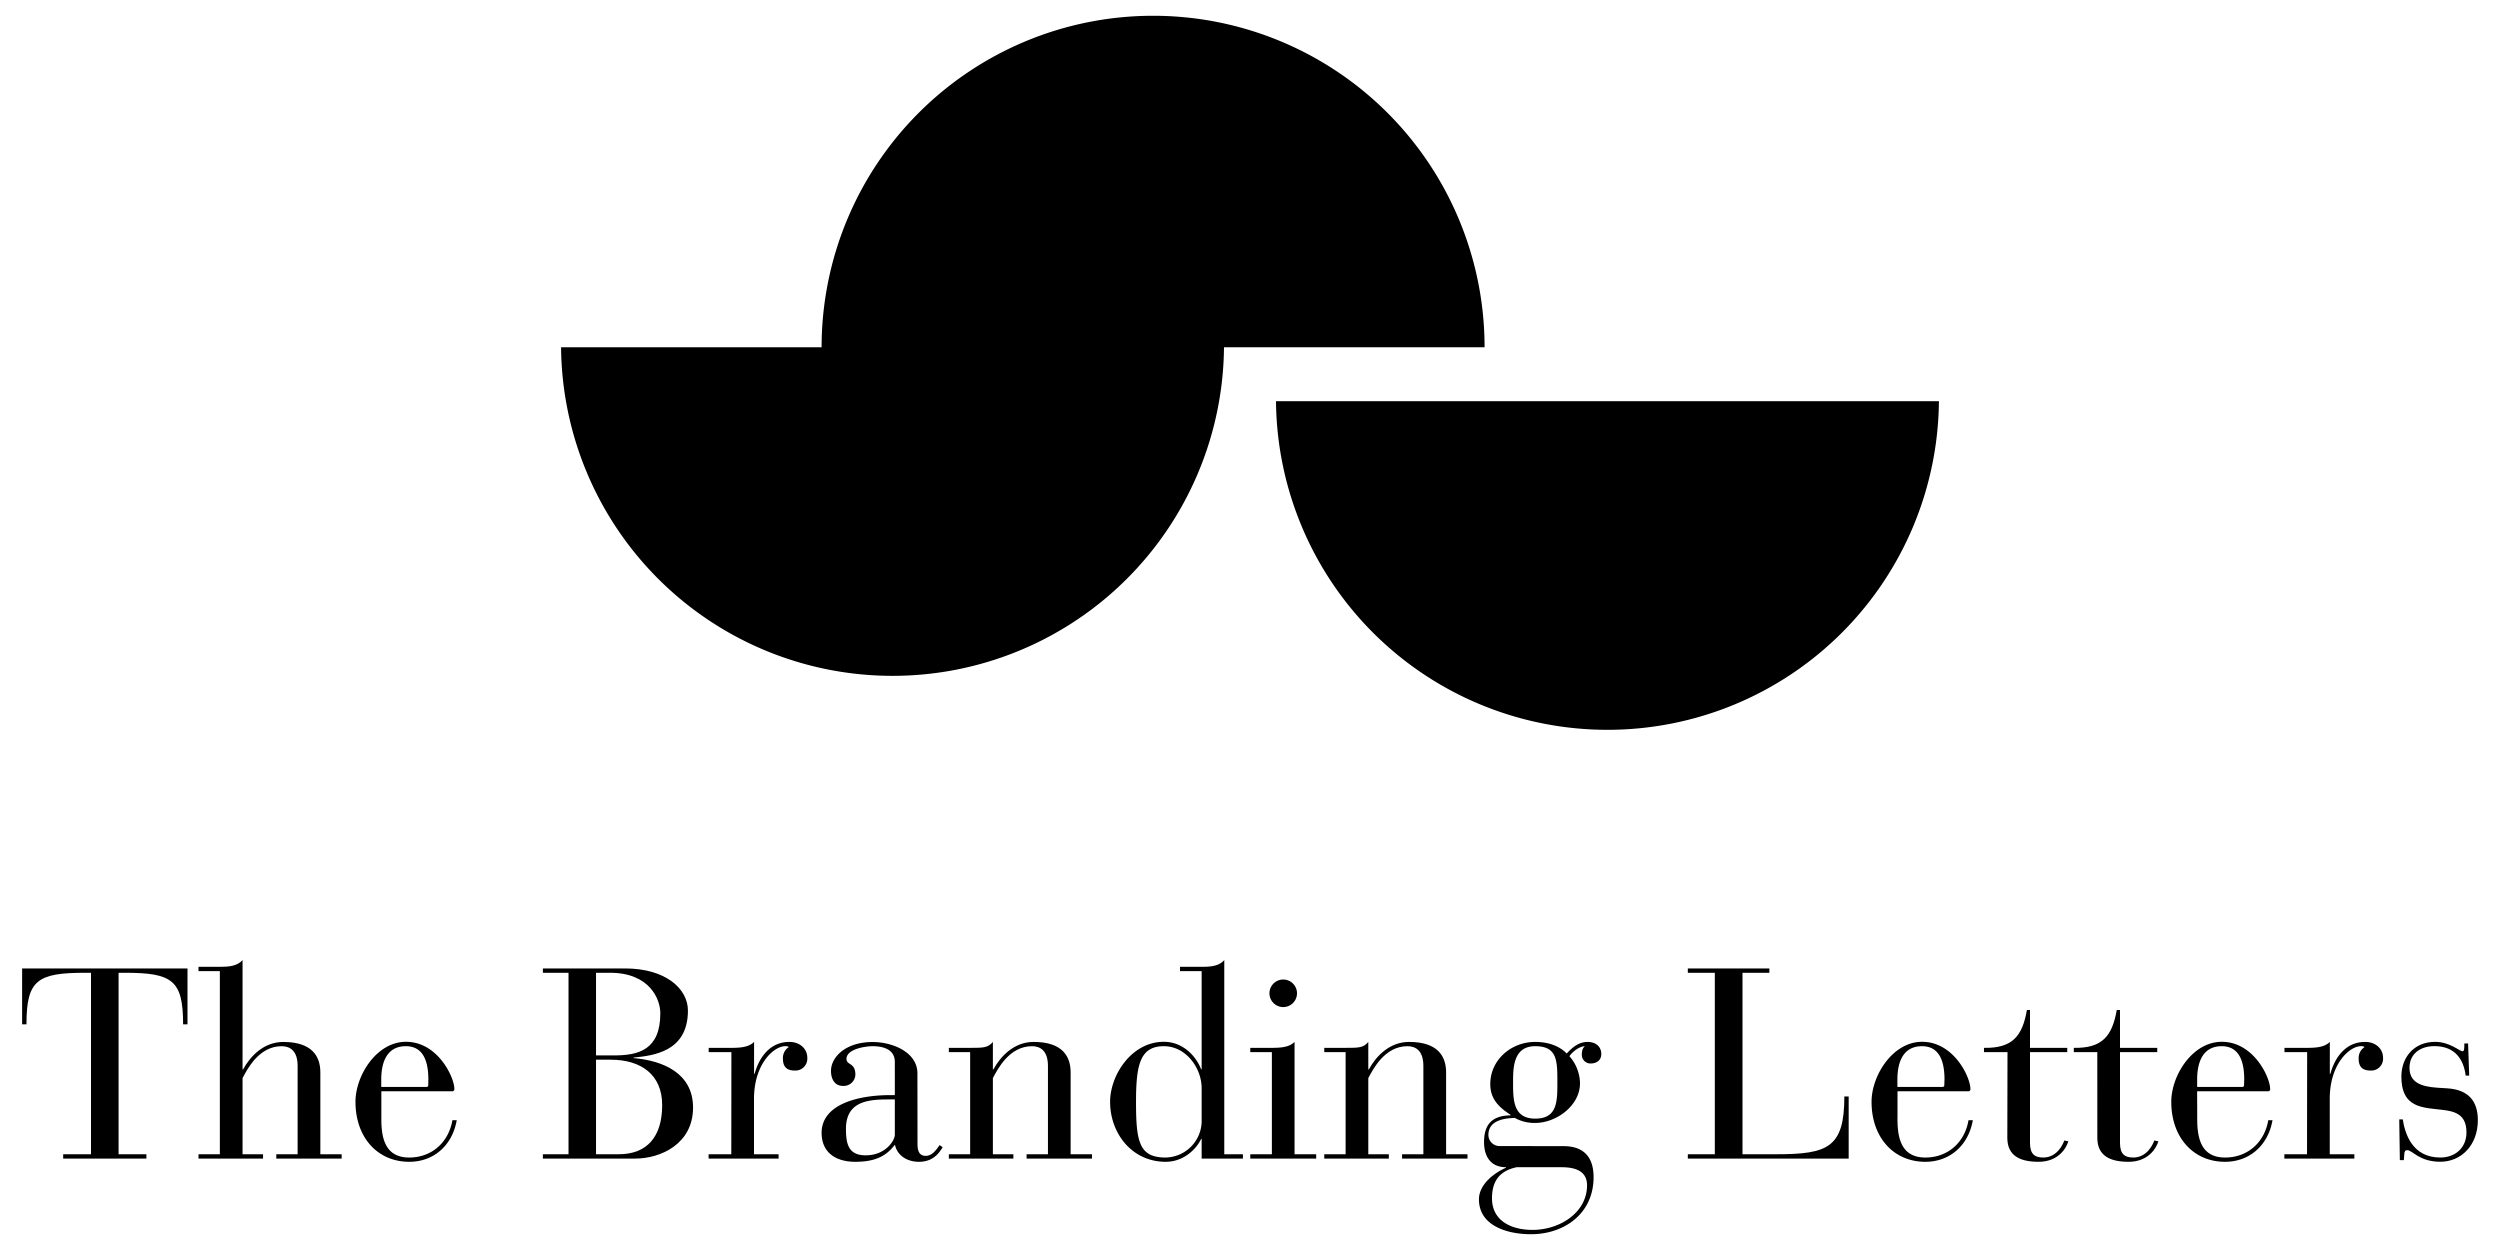
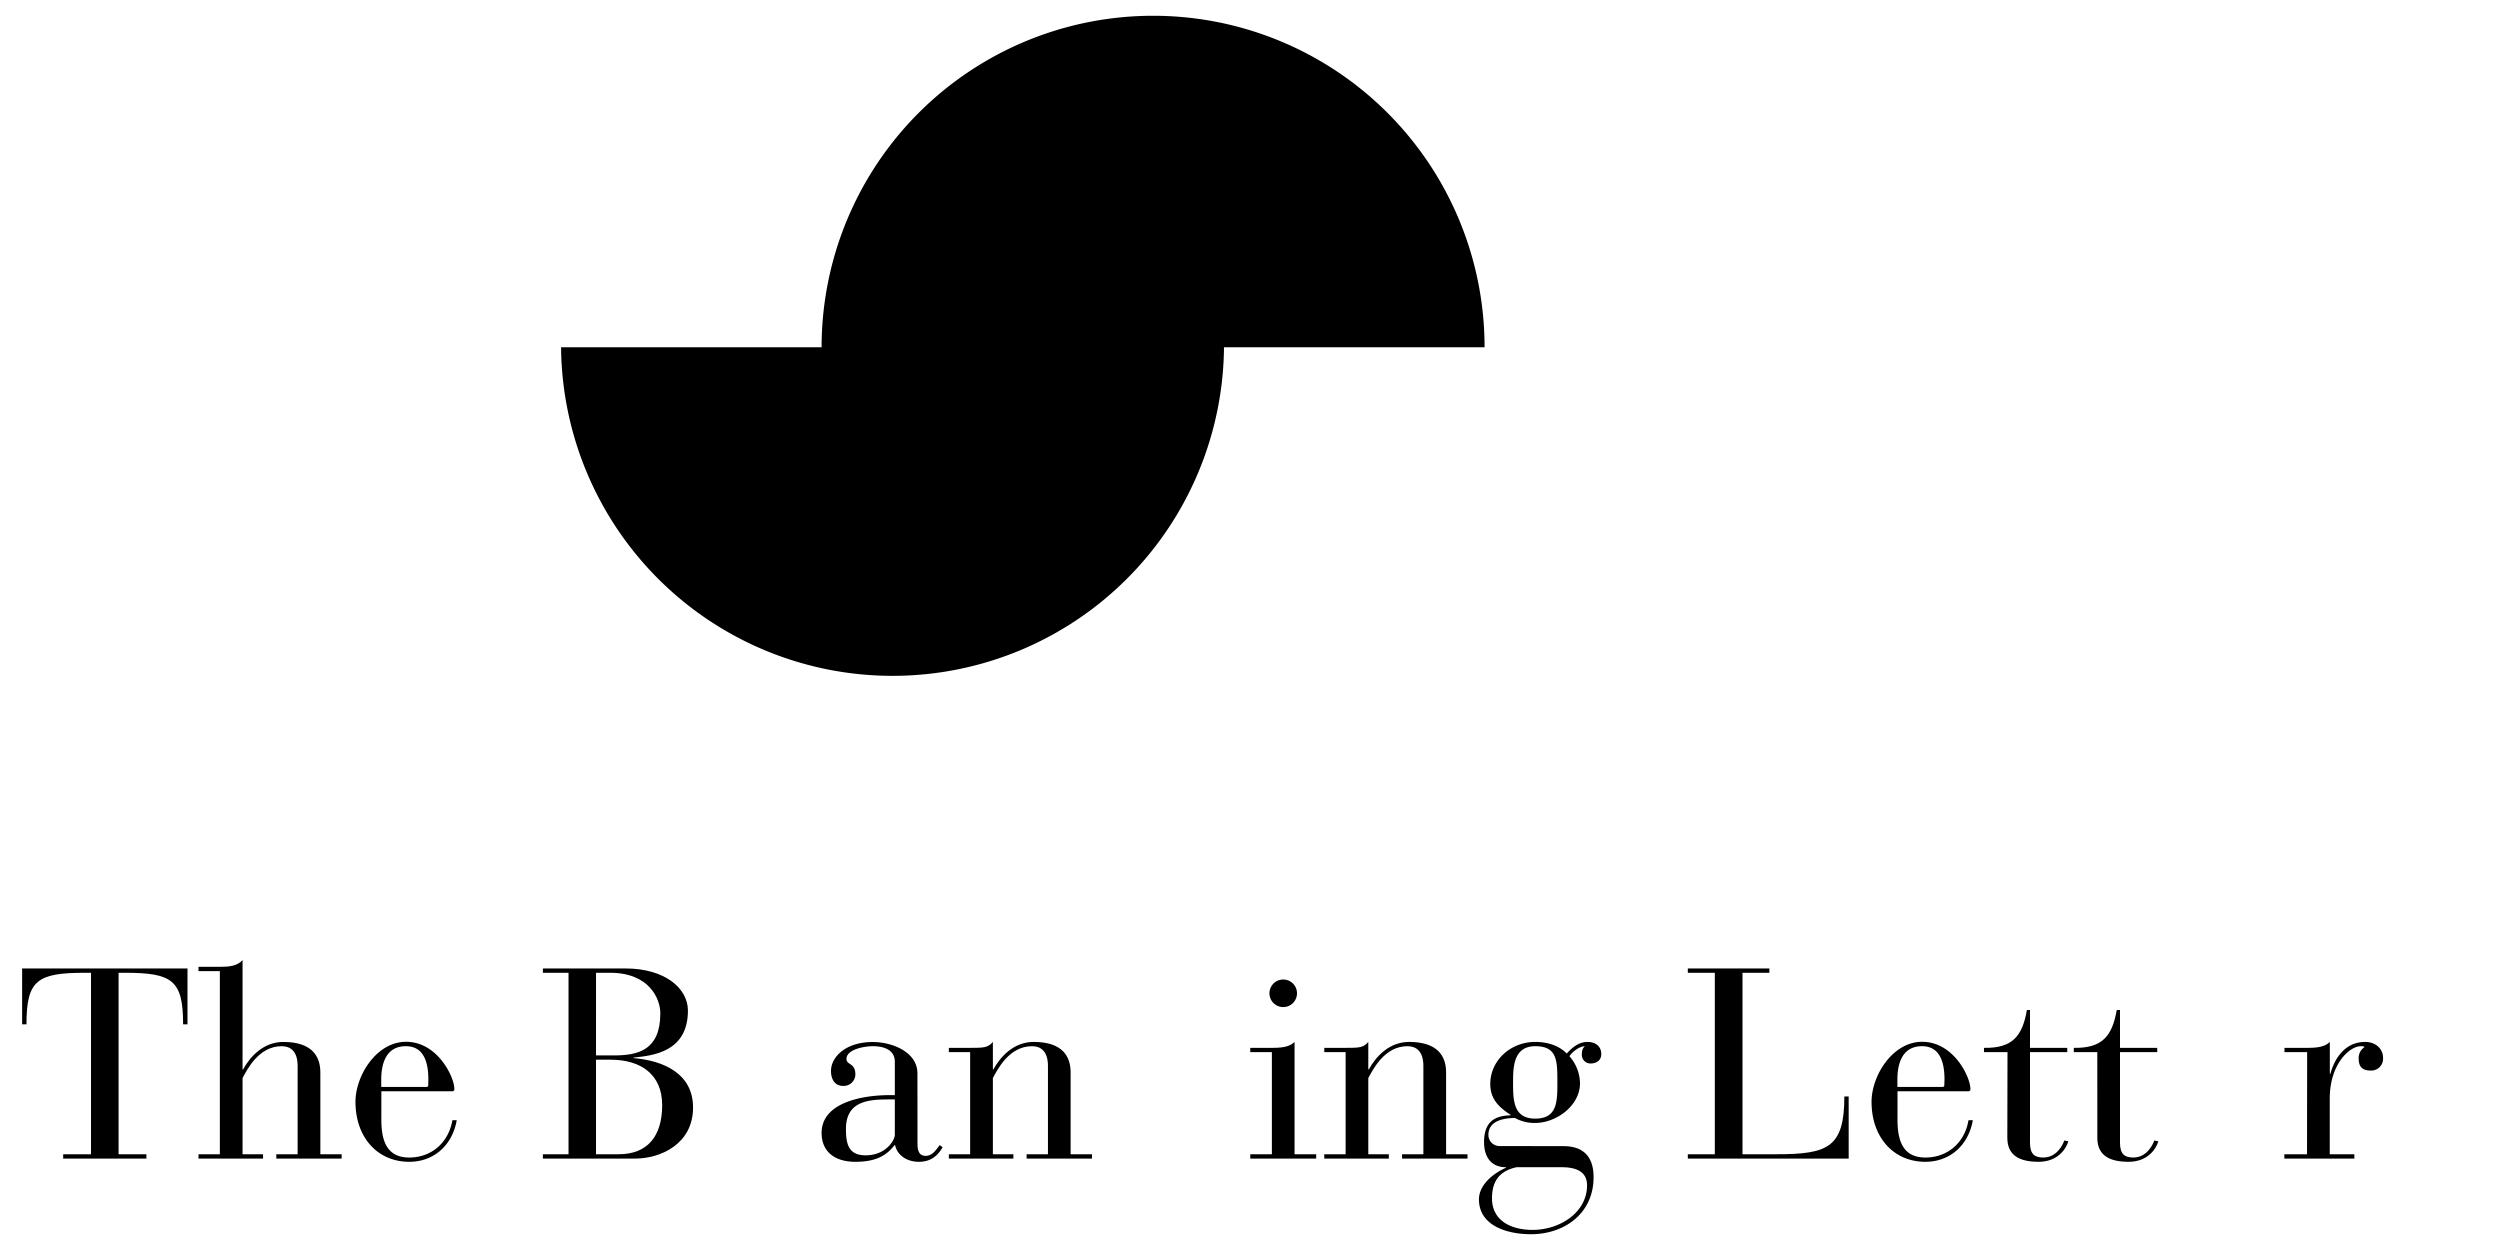
<svg xmlns="http://www.w3.org/2000/svg" id="Grafica" viewBox="0 0 1000 500">
  <g>
    <g>
      <path d="M36.4,389.11H34.13c-19.23,0-23.54,2.91-23.54,20.62H8.85V387.38H75v22.35H73.24c0-17.71-4.32-20.62-23.43-20.62H47.43V461.7H58.56v1.73H25.27V461.7H36.4Z" />
      <path d="M87.94,388.46H79.4v-1.73h8.54c3.45,0,6.91-.22,9.08-2.7v43.75h.21c2.81-5.19,8.21-11,16.09-11,11.57,0,14.82,5.82,14.82,12.19V461.7h8.52v1.73H110.52V461.7h8.53V426.37c0-5.93-2.92-7.89-6.38-7.89-9.07,0-13.71,9.09-15.65,12.76V461.7h8.2v1.73H79.4V461.7h8.54Z" />
      <path d="M152.54,446.69c-.1,7.66,1,16.32,11.13,16.32,9.07,0,15.77-6.07,17.29-14.92h1.73c-1.73,9.94-9.07,16.63-19,16.63-12.63,0-21.5-9.72-21.5-24,0-10.48,8.43-24,20.21-24,12.74,0,19.34,14.25,19.34,18.79a.85.85,0,0,1-1,1H152.54Zm18.8-14.91c0-6.91-1.83-13.3-9-13.3-7.57,0-9.84,6.39-9.84,13.3v3h18.05a.68.68,0,0,0,.75-.76Z" />
      <path d="M227.41,389.11H217.15v-1.73H250.1c16.11,0,25.07,8.1,25.07,16.85,0,16.53-13.94,18-21.72,18.8v.21c11.77,1,23.77,6.05,23.77,19.78,0,14.58-13,20.41-23.12,20.41H217.15V461.7h10.26Zm11,33.06h7.13c9.84,0,18.59-2.17,18.59-16.86,0-5.72-4.34-16.2-20.11-16.2h-5.61Zm0,39.53h9.07c11.34,0,17.39-7,17.39-19.66,0-12.09-8.31-18.16-20.62-18.16h-5.84Z" />
-       <path d="M292.56,420.86h-9.08v-1.72h9.08c3.46,0,6.92-.22,9.07-2.37v12.74h.23c1.29-4.87,5.08-12.74,13.92-12.74,4,0,7.14,2.58,7.14,6.37a4.74,4.74,0,0,1-5,5.08c-3.56,0-4.75-1.85-4.75-4.76a5.18,5.18,0,0,1,2.37-4.64,2.3,2.3,0,0,0-1.5-.34c-4.43,0-12.44,7-12.44,21.07V461.7h9.84v1.73h-28V461.7h9.08Z" />
      <path d="M367,457.6c0,2,.33,4.74,3.24,4.74,2.49,0,4-2,5.61-4.31l1.2.87c-2.06,3.56-4.87,5.82-9.51,5.82-5.08,0-8.75-2.91-9.51-6.69h-.21c-3.67,4.86-8.54,6.69-15.67,6.69-8.43,0-13.51-4.2-13.51-11.55,0-12.1,16.11-15.12,27.24-15.12h2.05V424.76c0-5.08-4.75-6.28-8.86-6.28-3.14,0-10.48,1.2-10.48,5.08,0,2.6,3.56,1.41,3.56,6.27a4.67,4.67,0,0,1-5,4.53c-3,0-4.75-2.37-4.75-6,0-5.51,5.83-11.55,16.64-11.55,8.21,0,17.93,4.2,17.93,12.52Zm-10.91-17.83c-7.89,0-17.71.22-17.71,11.77,0,6.06,1,10.59,7.87,10.59,8.11,0,11.68-6.05,11.68-8.21V439.77Z" />
      <path d="M388.06,420.86h-8.52v-1.72h8.52c5.19,0,7.14,0,9.09-2.37v11h.21c2.82-5.19,8.22-11,16.1-11,11.56,0,14.79,5.82,14.79,12.19V461.7h8.54v1.73H410.64V461.7h8.54V426.37c0-5.93-2.91-7.89-6.37-7.89-9.08,0-13.72,9.09-15.66,12.76V461.7h8.2v1.73H379.54V461.7h8.52Z" />
-       <path d="M480.66,455.55h-.21c-1.64,3.67-6.71,9.17-14.16,9.17-13.5,0-22.25-11.34-22.25-24,0-10.59,8.52-24,21.49-24,7.78,0,13,5.93,14.92,11h.21V388.46H472v-1.73h8.64c3.46,0,6.9-.22,9.07-2.7V461.7h7.46v1.73H480.66Zm0-20.31c0-7.9-6.16-16.76-15.13-16.76-9.51,0-11.12,7.46-11.12,22.27,0,16.09,1.29,22.26,11.88,22.26a14.69,14.69,0,0,0,14.37-15.14Z" />
      <path d="M508.75,420.86h-8.64v-1.72h8.64c3.46,0,6.92-.22,9.07-2.37V461.7h8.66v1.73H500.11V461.7h8.64Zm4.54-29.05a5.51,5.51,0,1,1-5.51,5.5A5.52,5.52,0,0,1,513.29,391.81Z" />
      <path d="M538.25,420.86h-8.54v-1.72h8.54c5.18,0,7.13,0,9.07-2.37v11h.22c2.81-5.19,8.21-11,16.09-11,11.56,0,14.81,5.82,14.81,12.19V461.7H587v1.73H560.83V461.7h8.52V426.37c0-5.93-2.91-7.89-6.37-7.89-9.07,0-13.71,9.09-15.66,12.76V461.7h8.21v1.73H529.71V461.7h8.54Z" />
      <path d="M625.43,458.46c6.05,0,12,2.49,12,12.42,0,14.7-11.89,22.81-25,22.81-9.94,0-20.85-3.58-20.85-13.94,0-6.05,6.15-10.6,10.79-12.65v-.21c-5.93,0-8.75-4.11-8.75-10.05,0-7.56,3.69-10.59,10.6-10.7v-.21c-4.87-3.14-8.11-6.49-8.11-12.31,0-9.62,8.32-16.85,17.94-16.85,5.08,0,9.61,1.5,12.63,4.64,2-2.17,4.66-4.64,8.33-4.64,3.12,0,5.5,1.71,5.5,4.85,0,2.6-2,3.78-4.32,3.78a3.46,3.46,0,0,1-3.46-3.35c0-2.26.55-2.91,1.2-3.57-2.17.11-4.76,2-6.16,4A16.76,16.76,0,0,1,632,433.3c0,9-9.51,15.88-17.94,15.88a16,16,0,0,1-8.1-2c-5.84.11-10.6,1.73-10.6,6.81a4.47,4.47,0,0,0,4.76,4.43Zm-18.8,8.43c-6.48,1.41-9.83,5.19-9.83,12.42,0,9.07,7.78,12.65,16.21,12.65,11,0,21.81-7,21.81-17.83,0-5.62-4.53-7.24-10.14-7.24Zm7.46-19.44c8.86,0,8.86-6.81,8.86-14.48,0-8.65,0-14.49-8.86-14.49s-8.86,8.77-8.86,14.49C605.23,439.88,605.23,447.45,614.09,447.45Z" />
      <path d="M685.93,389.11h-10.8v-1.73h32.62v1.73H697V461.7h13.5c20.75,0,27.24-2.7,27.24-23.12h1.73v24.85H675.13V461.7h10.8Z" />
      <path d="M759,446.69c-.11,7.66,1,16.32,11.13,16.32,9.07,0,15.77-6.07,17.27-14.92h1.73c-1.73,9.94-9.07,16.63-19,16.63-12.65,0-21.51-9.72-21.51-24,0-10.48,8.43-24,20.22-24,12.74,0,19.32,14.25,19.32,18.79a.85.85,0,0,1-1,1H759Zm18.8-14.91c0-6.91-1.85-13.3-9-13.3-7.57,0-9.84,6.39-9.84,13.3v3h18a.68.68,0,0,0,.76-.76Z" />
      <path d="M803,420.86h-9.41v-1.72c11.24.21,15.34-4.54,17.17-15.13H812v15.13h14.9v1.72H812v36.31c0,4.43,1.83,5.84,5.29,5.84,5.4,0,7.78-5,8.43-6.81l1.62.32c-.76,2.59-3.89,8.2-11.89,8.2-7.56,0-12.52-2.47-12.52-9.61Z" />
      <path d="M838.92,420.86h-9.4v-1.72c11.23.21,15.34-4.54,17.18-15.13H848v15.13H862.9v1.72H848v36.31c0,4.43,1.83,5.84,5.29,5.84,5.4,0,7.78-5,8.43-6.81l1.62.32c-.75,2.59-3.89,8.2-11.88,8.2-7.57,0-12.53-2.47-12.53-9.61Z" />
-       <path d="M878.89,446.69c-.1,7.66,1,16.32,11.12,16.32,9.09,0,15.79-6.07,17.29-14.92H909c-1.73,9.94-9.07,16.63-19,16.63-12.63,0-21.49-9.72-21.49-24,0-10.48,8.42-24,20.2-24,12.76,0,19.34,14.25,19.34,18.79a.85.85,0,0,1-1,1h-28.2Zm18.8-14.91c0-6.91-1.84-13.3-9-13.3-7.56,0-9.83,6.39-9.83,13.3v3h18a.68.68,0,0,0,.76-.76Z" />
      <path d="M922.86,420.86h-9.07v-1.72h9.07c3.46,0,6.92-.22,9.07-2.37v12.74h.23c1.29-4.87,5.06-12.74,13.93-12.74,4,0,7.13,2.58,7.13,6.37a4.74,4.74,0,0,1-5,5.08c-3.57,0-4.75-1.85-4.75-4.76a5.14,5.14,0,0,1,2.38-4.64,2.35,2.35,0,0,0-1.52-.34c-4.44,0-12.43,7-12.43,21.07V461.7h9.84v1.73h-28V461.7h9.07Z" />
-       <path d="M959.7,447.77h1.41c.86,5.5,3.67,15.24,15,15.24,6,0,10.48-3.9,10.48-10.06,0-8.53-6.48-8.64-12.21-9.29-7-.76-13.83-1.73-13.83-13,0-7.78,5.08-13.92,13.51-13.92,5.84,0,9.83,3.77,10.91,3.77.65,0,.76-.75.76-2.27v-.86h1.51l.44,12.86h-1.41c-.76-6.16-4-11.79-12.54-11.79-5.5,0-9.93,3-9.93,8.65s4.21,7.56,11.34,8l3.67.23c8.75.53,12.33,5.29,12.33,12.74,0,10.05-6.7,16.63-15,16.63-8.52,0-11.13-4.64-13.28-4.64-1.41,0-1.08,1.73-1.31,4h-1.61Z" />
    </g>
    <g>
-       <path d="M510.4,160.49H775.57a132.59,132.59,0,0,1-265.17,0Z" />
      <path d="M461.24,6.31A132.6,132.6,0,0,0,328.64,138.9H224.43a132.59,132.59,0,0,0,265.17,0H593.83A132.58,132.58,0,0,0,461.24,6.31Z" />
    </g>
  </g>
</svg>